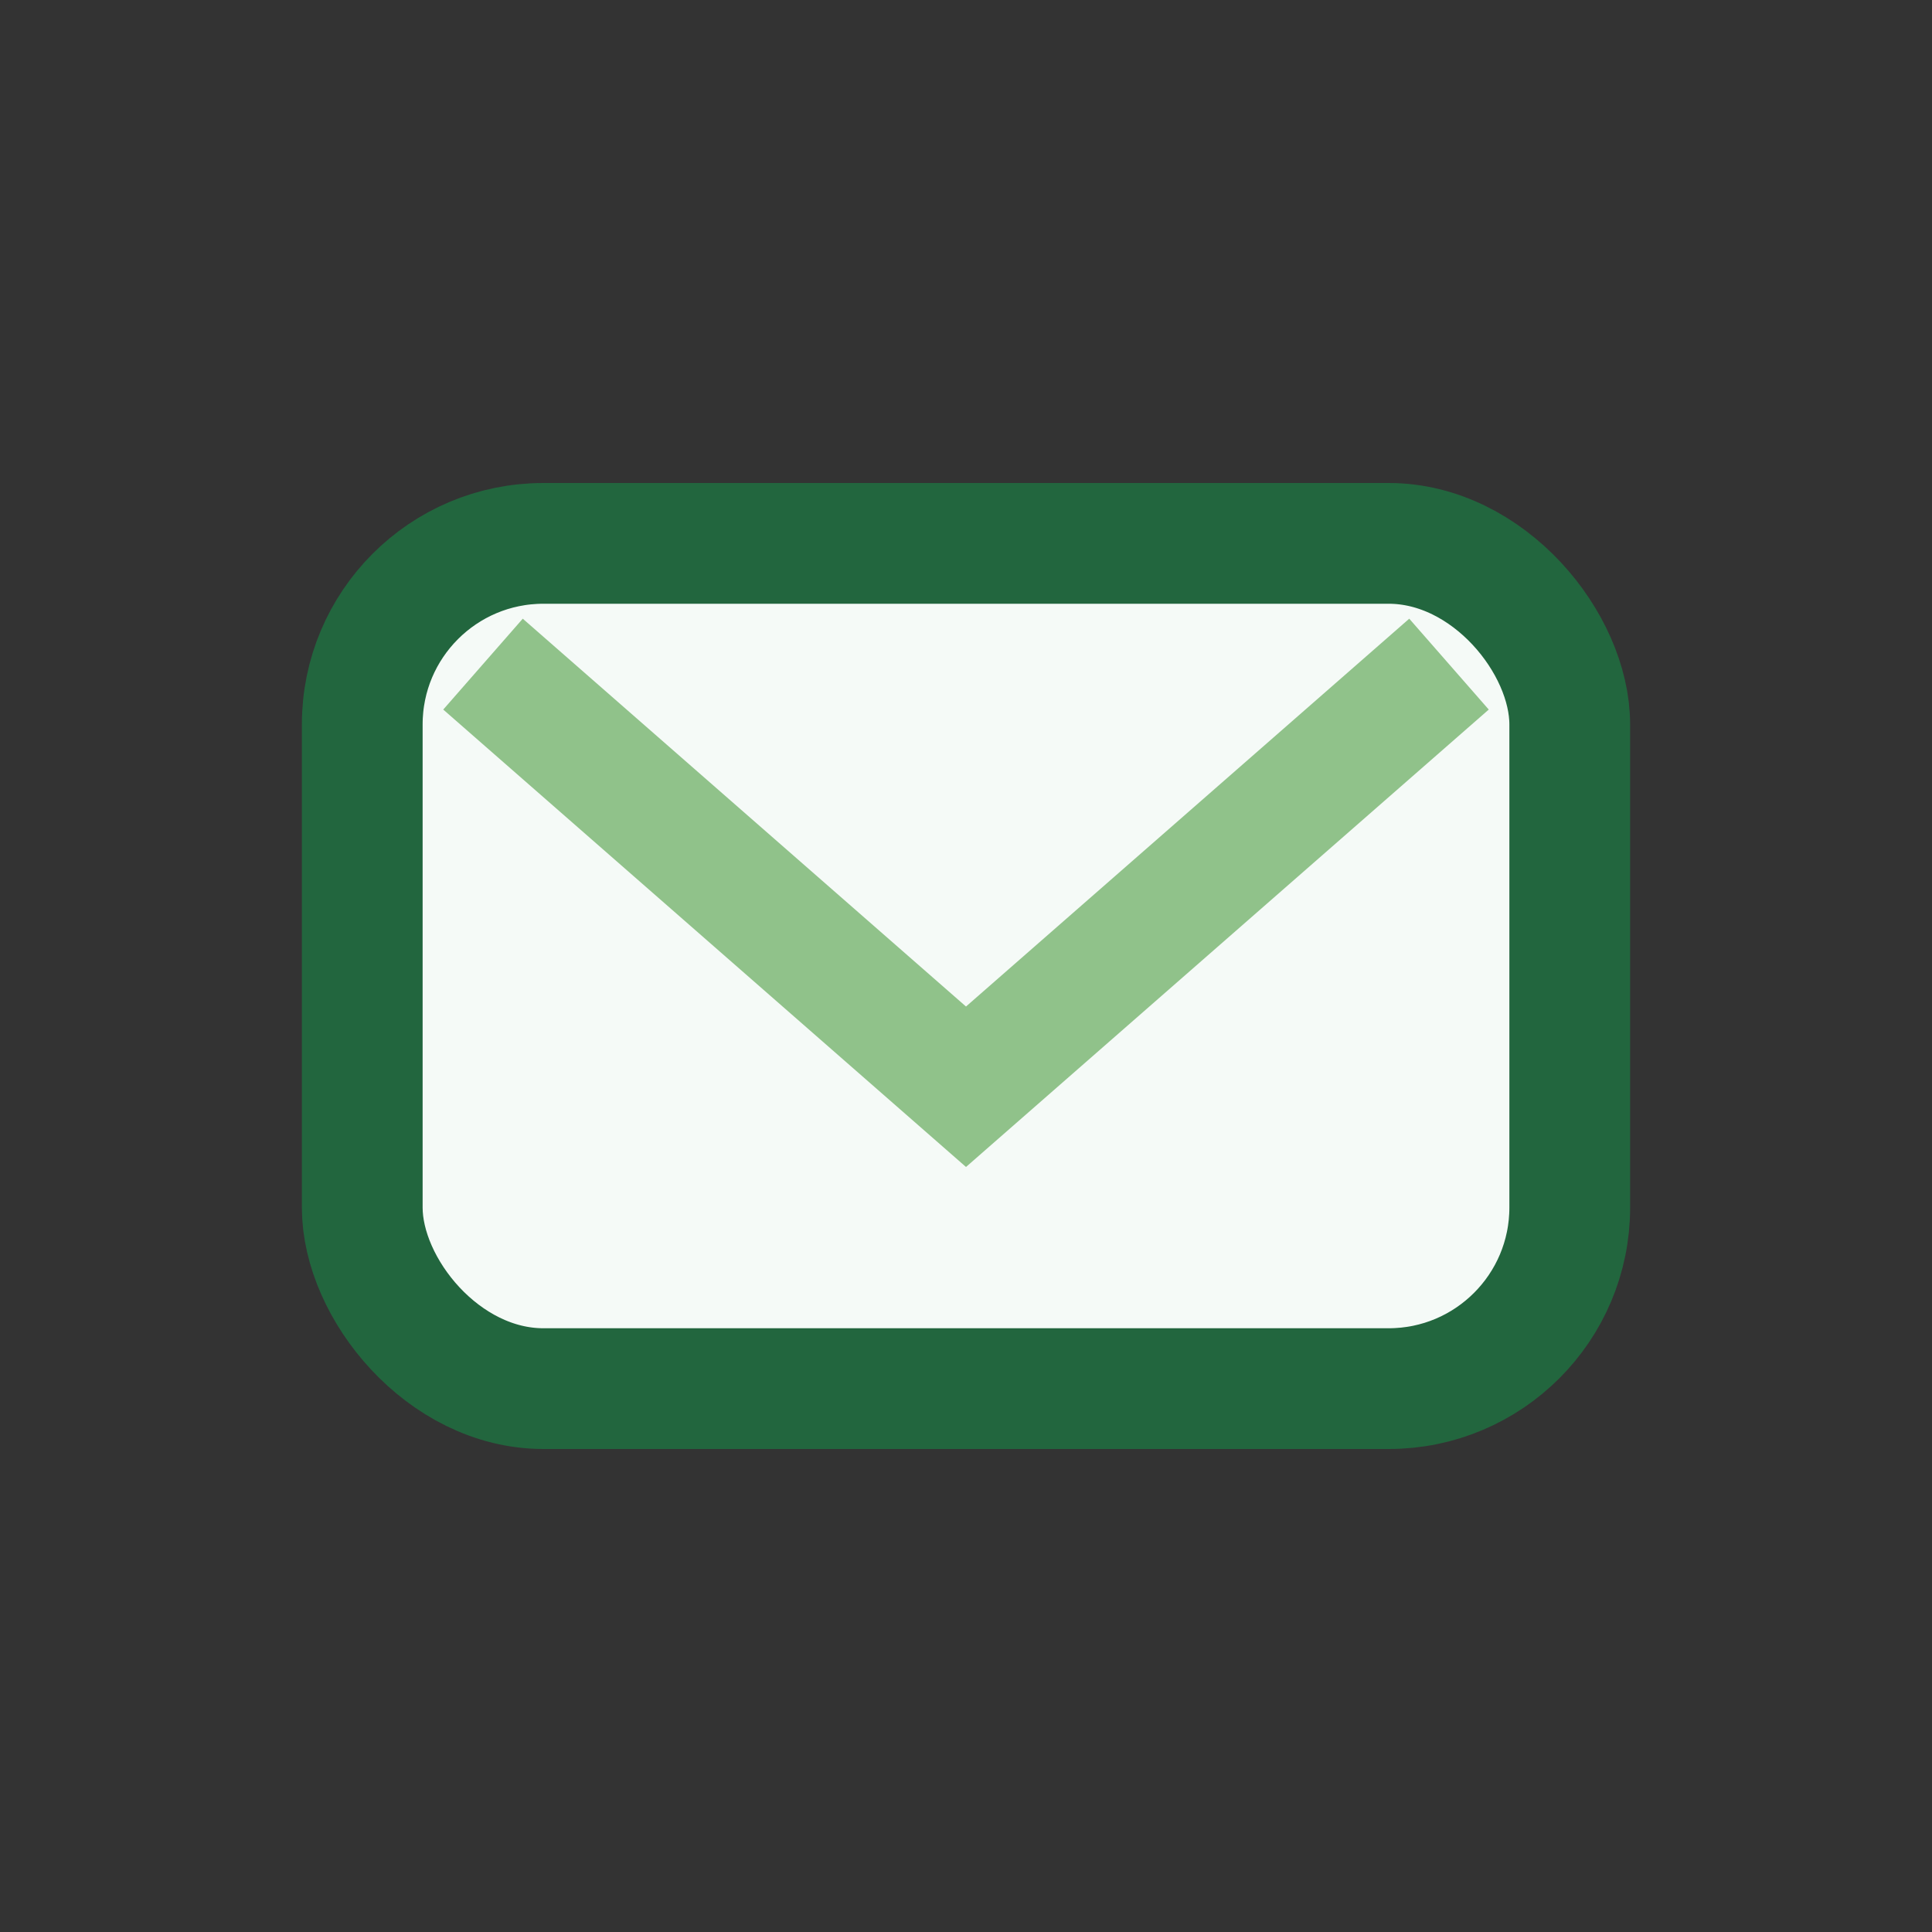
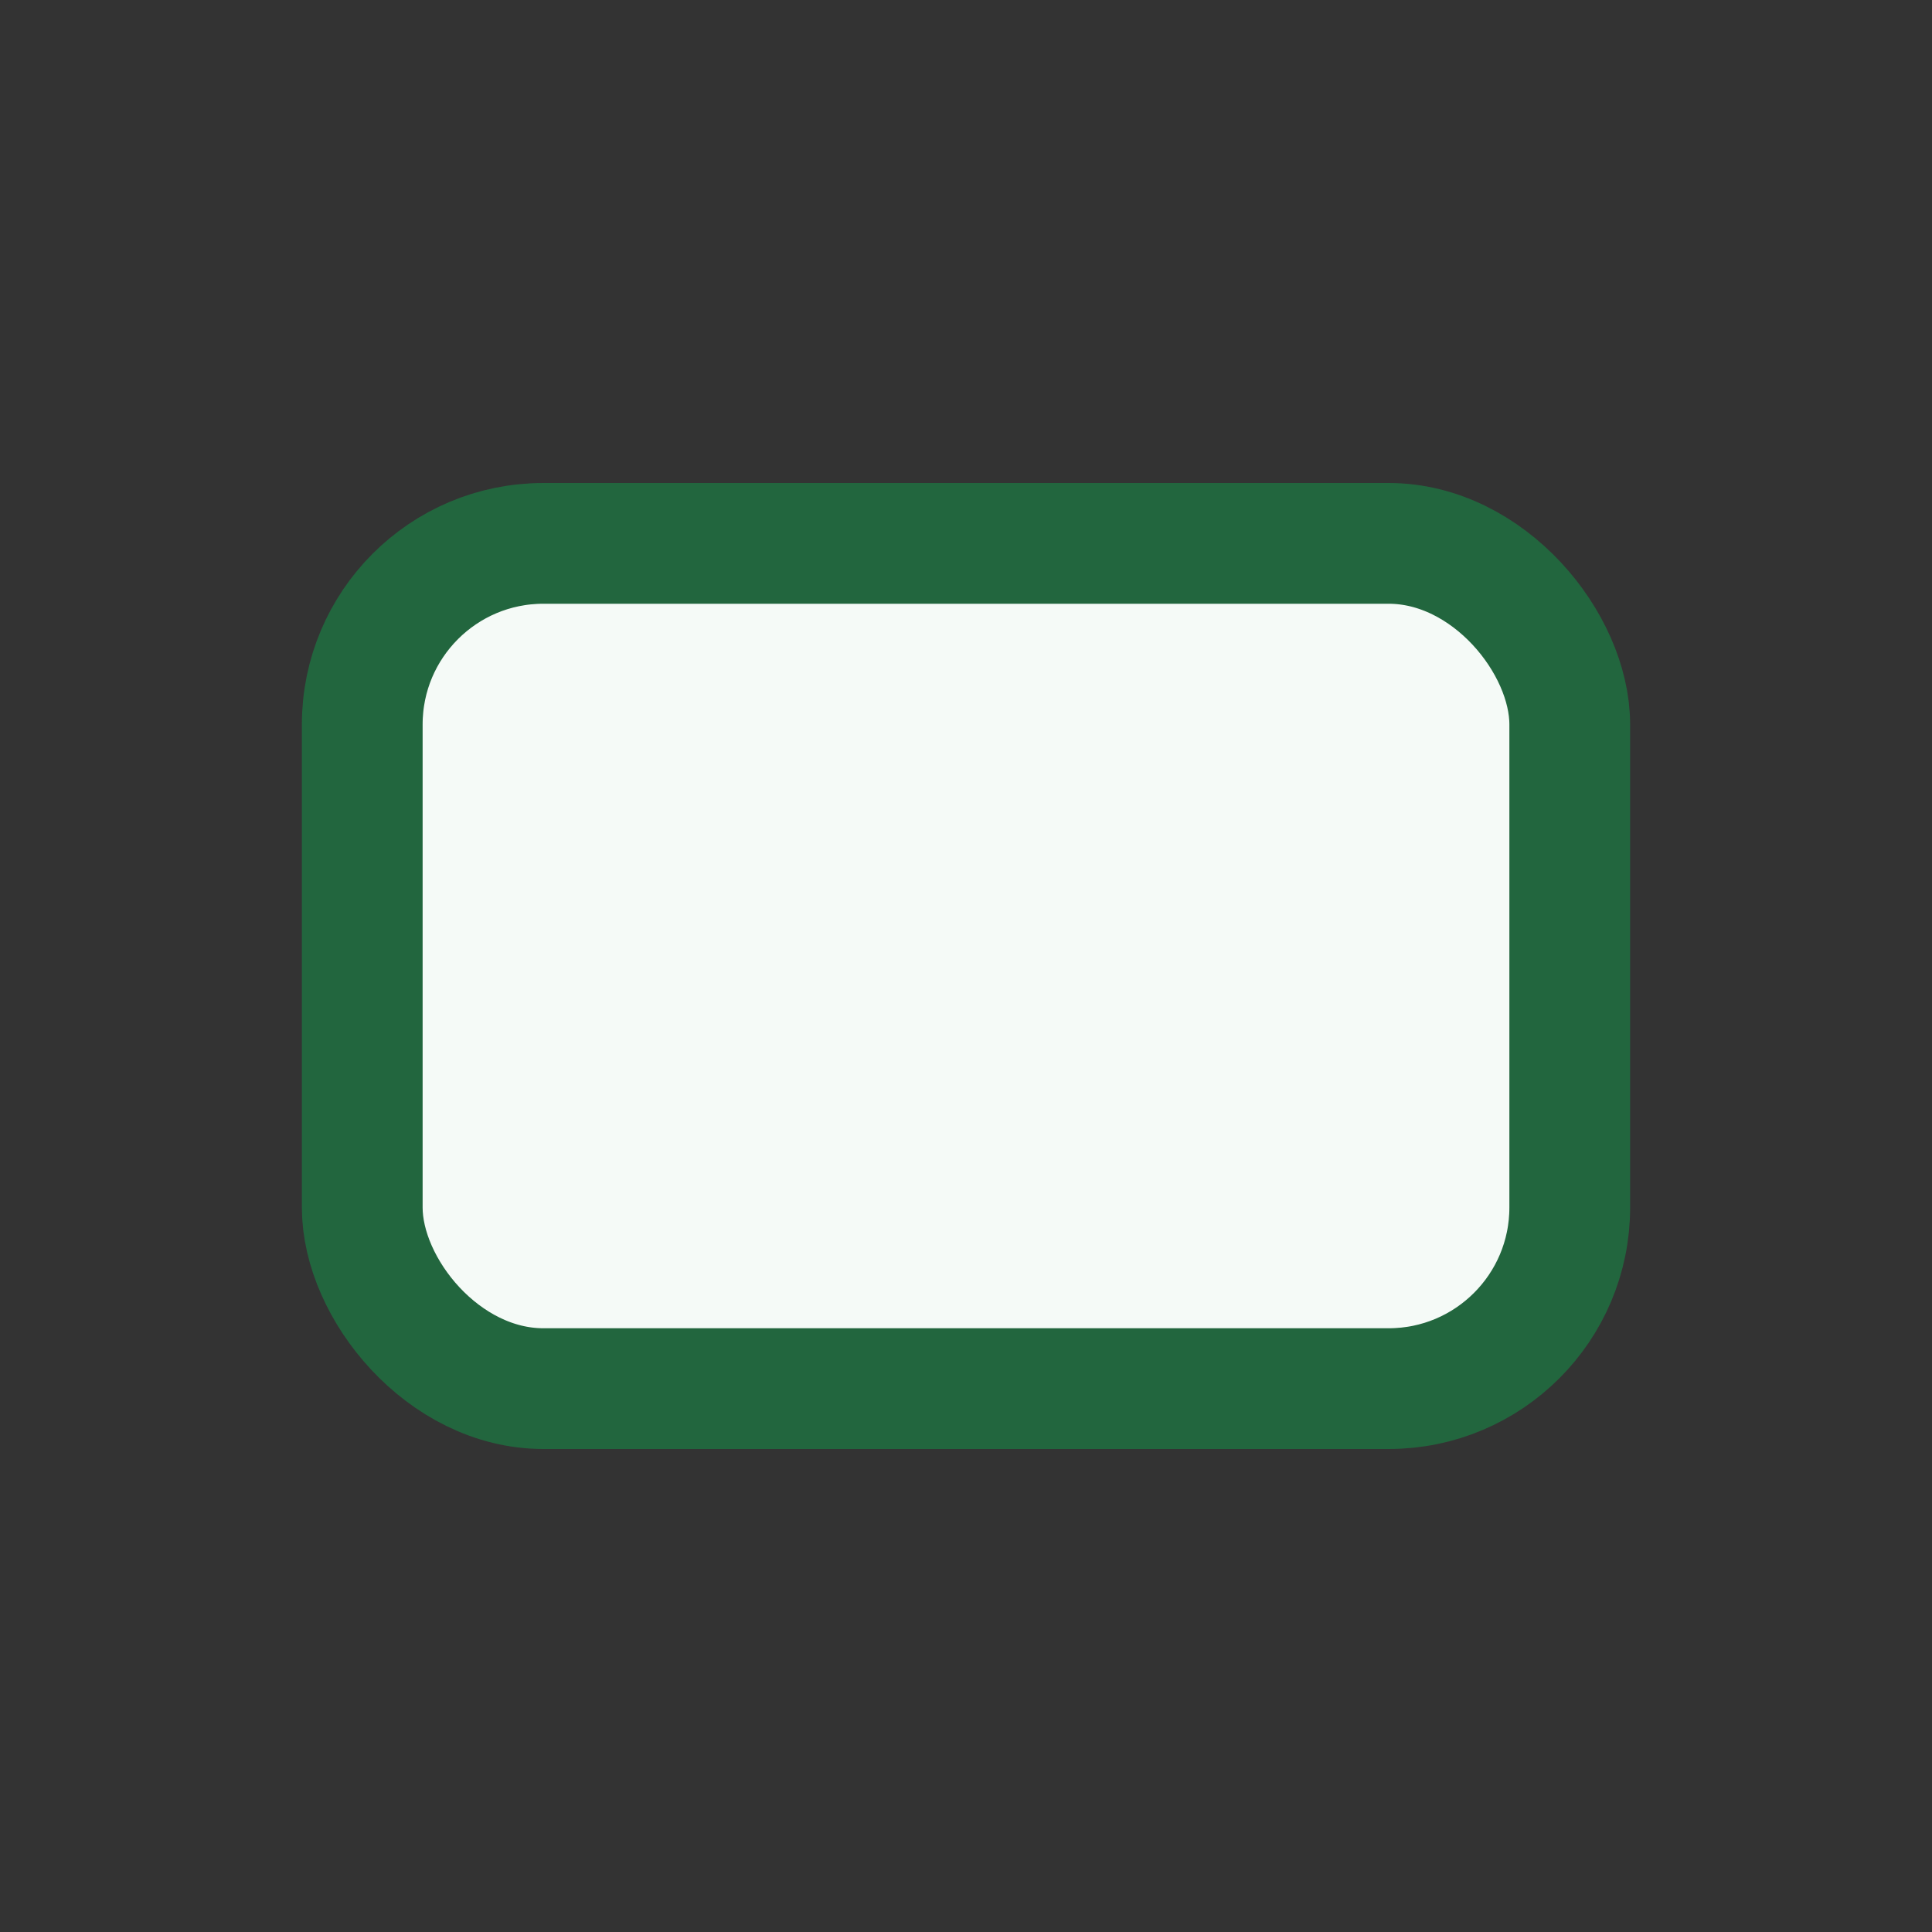
<svg xmlns="http://www.w3.org/2000/svg" width="32" height="32" viewBox="0 0 32 32">
  <rect x="0" y="0" width="32" height="32" fill="#333333" stroke="none" />
  <rect x="6" y="9" width="20" height="14" rx="3" fill="#F5FAF7" stroke="#22663E" stroke-width="2" />
-   <path d="M8 11l8 7 8-7" stroke="#90C28A" stroke-width="2" fill="none" />
</svg>